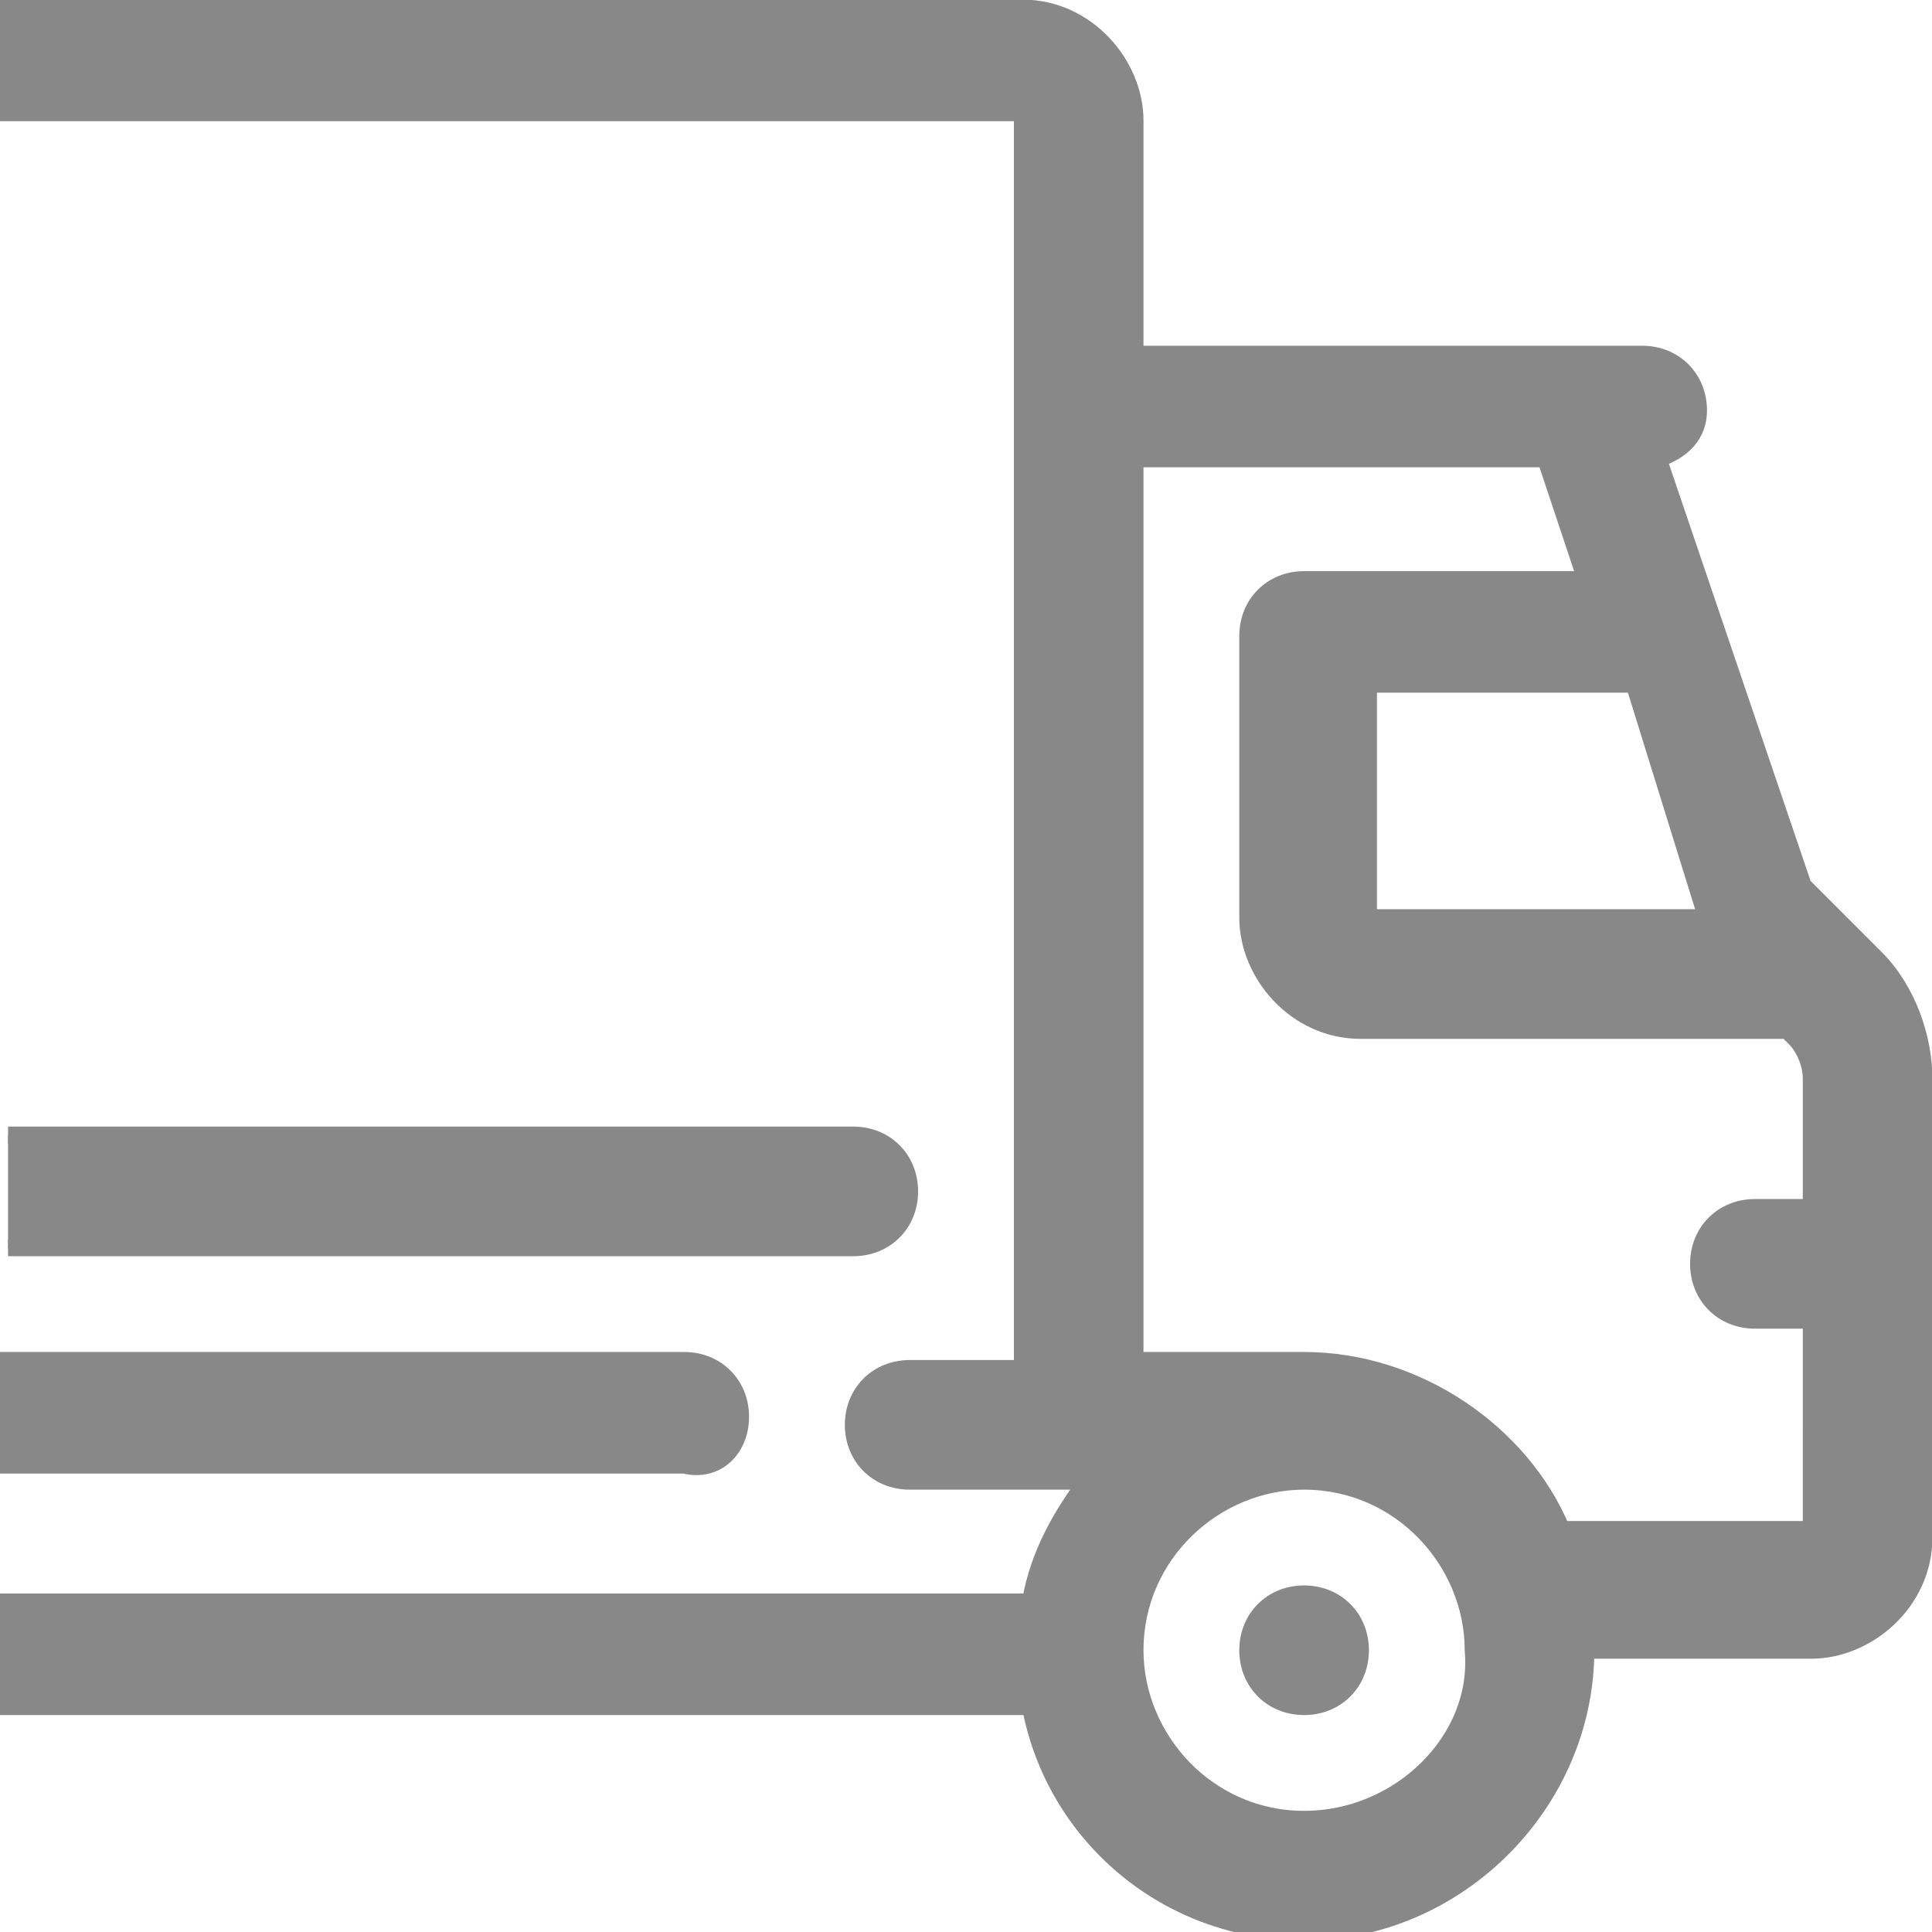
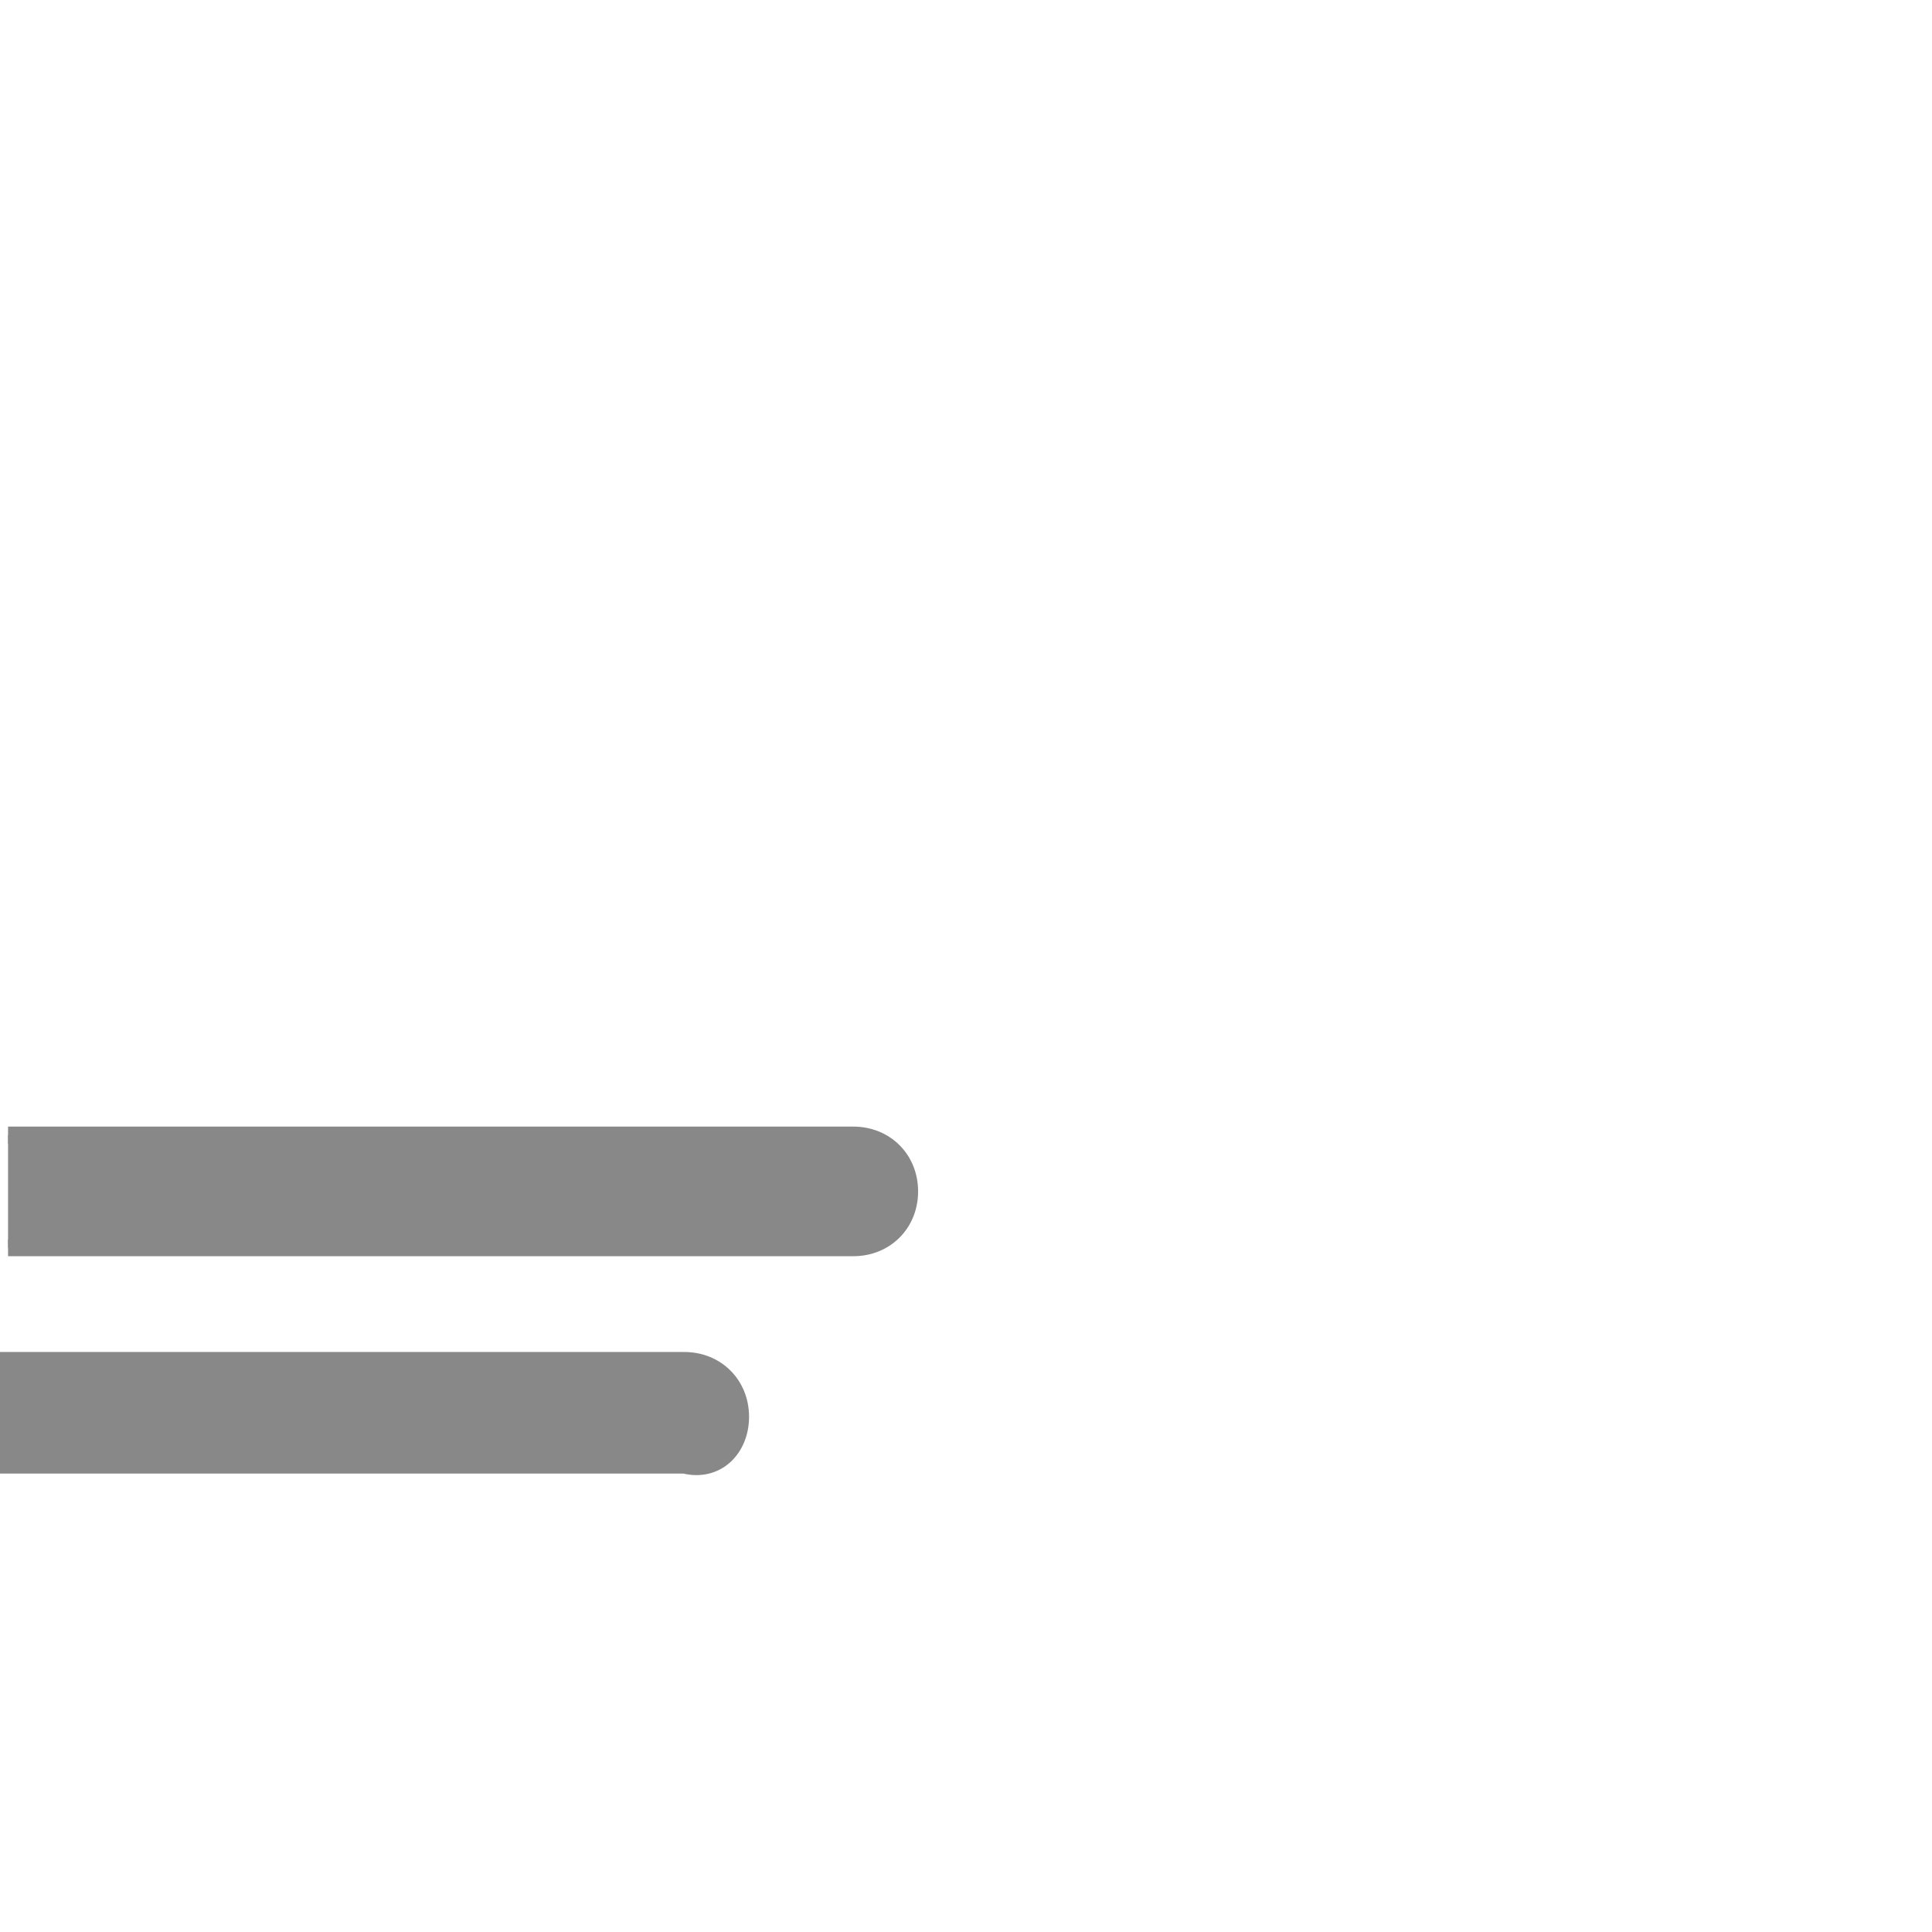
<svg xmlns="http://www.w3.org/2000/svg" version="1.1" id="Capa_1" x="0px" y="0px" viewBox="0 0 24 24" style="enable-background:new 0 0 24 24;" xml:space="preserve">
  <style type="text/css">
	.st0{fill:#FFFFFF;}
	.st1{fill:#888888;stroke:#888888;stroke-width:0.21;stroke-miterlimit:10;}
	.st2{fill:#888888;stroke:#888888;stroke-width:0.65;stroke-miterlimit:10;}
</style>
  <g>
-     <rect class="st0" width="24" height="24" />
-   </g>
+     </g>
  <g>
    <g>
-       <path class="st1" d="M16.2,19.8L16.2,19.8c-0.4,0-0.7,0.3-0.7,0.7s0.3,0.7,0.7,0.7s0.7-0.3,0.7-0.7C16.9,20.1,16.6,19.8,16.2,19.8    z" />
-     </g>
+       </g>
  </g>
  <g>
    <g>
      <path class="st1" d="M0.1,15.5h10.5c0.4,0,0.7-0.3,0.7-0.7c0-0.4-0.3-0.7-0.7-0.7H0.1" />
    </g>
  </g>
  <g>
    <path class="st1" d="M9.2,17.6c0-0.4-0.3-0.7-0.7-0.7H0.1v1.3h8.4C8.9,18.3,9.2,18,9.2,17.6z" />
-     <path class="st1" d="M22.4,11l-1.8-5.3c0.3-0.1,0.5-0.3,0.5-0.6c0-0.4-0.3-0.7-0.7-0.7h-6.3V1.5c0-0.7-0.6-1.4-1.4-1.4H0.1v1.3   h12.6c0,0,0,0,0,0V17h-1.4c-0.4,0-0.7,0.3-0.7,0.7c0,0.4,0.3,0.7,0.7,0.7h2.2c-0.3,0.4-0.6,0.9-0.7,1.5H0.1v1.3h12.7   c0.3,1.6,1.7,2.8,3.4,2.8c1.9,0,3.5-1.6,3.5-3.5c0,0,0,0,0,0h2.8c0.7,0,1.4-0.6,1.4-1.4v-5.7c0-0.5-0.2-1.1-0.6-1.5L22.4,11z    M21.2,11.4h-4.2c0,0,0,0,0,0V8.5h3.3L21.2,11.4z M16.2,22.6c-1.2,0-2.1-1-2.1-2.1c0-1.2,1-2.1,2.1-2.1h0c0,0,0,0,0,0   c1.2,0,2.1,1,2.1,2.1C18.4,21.6,17.4,22.6,16.2,22.6z M22.6,19C22.6,19.1,22.6,19.1,22.6,19l-3.2,0c-0.5-1.2-1.8-2.1-3.2-2.1   c0,0,0,0,0,0h-2.1V5.7v0c0,0,0,0,0,0h5.1l0.5,1.5h-3.5c-0.4,0-0.7,0.3-0.7,0.7v3.5c0,0.7,0.6,1.4,1.4,1.4h5.3l0.1,0.1   c0.1,0.1,0.2,0.3,0.2,0.5v1.6h-0.7c-0.4,0-0.7,0.3-0.7,0.7c0,0.4,0.3,0.7,0.7,0.7h0.7V19z" />
  </g>
</svg>